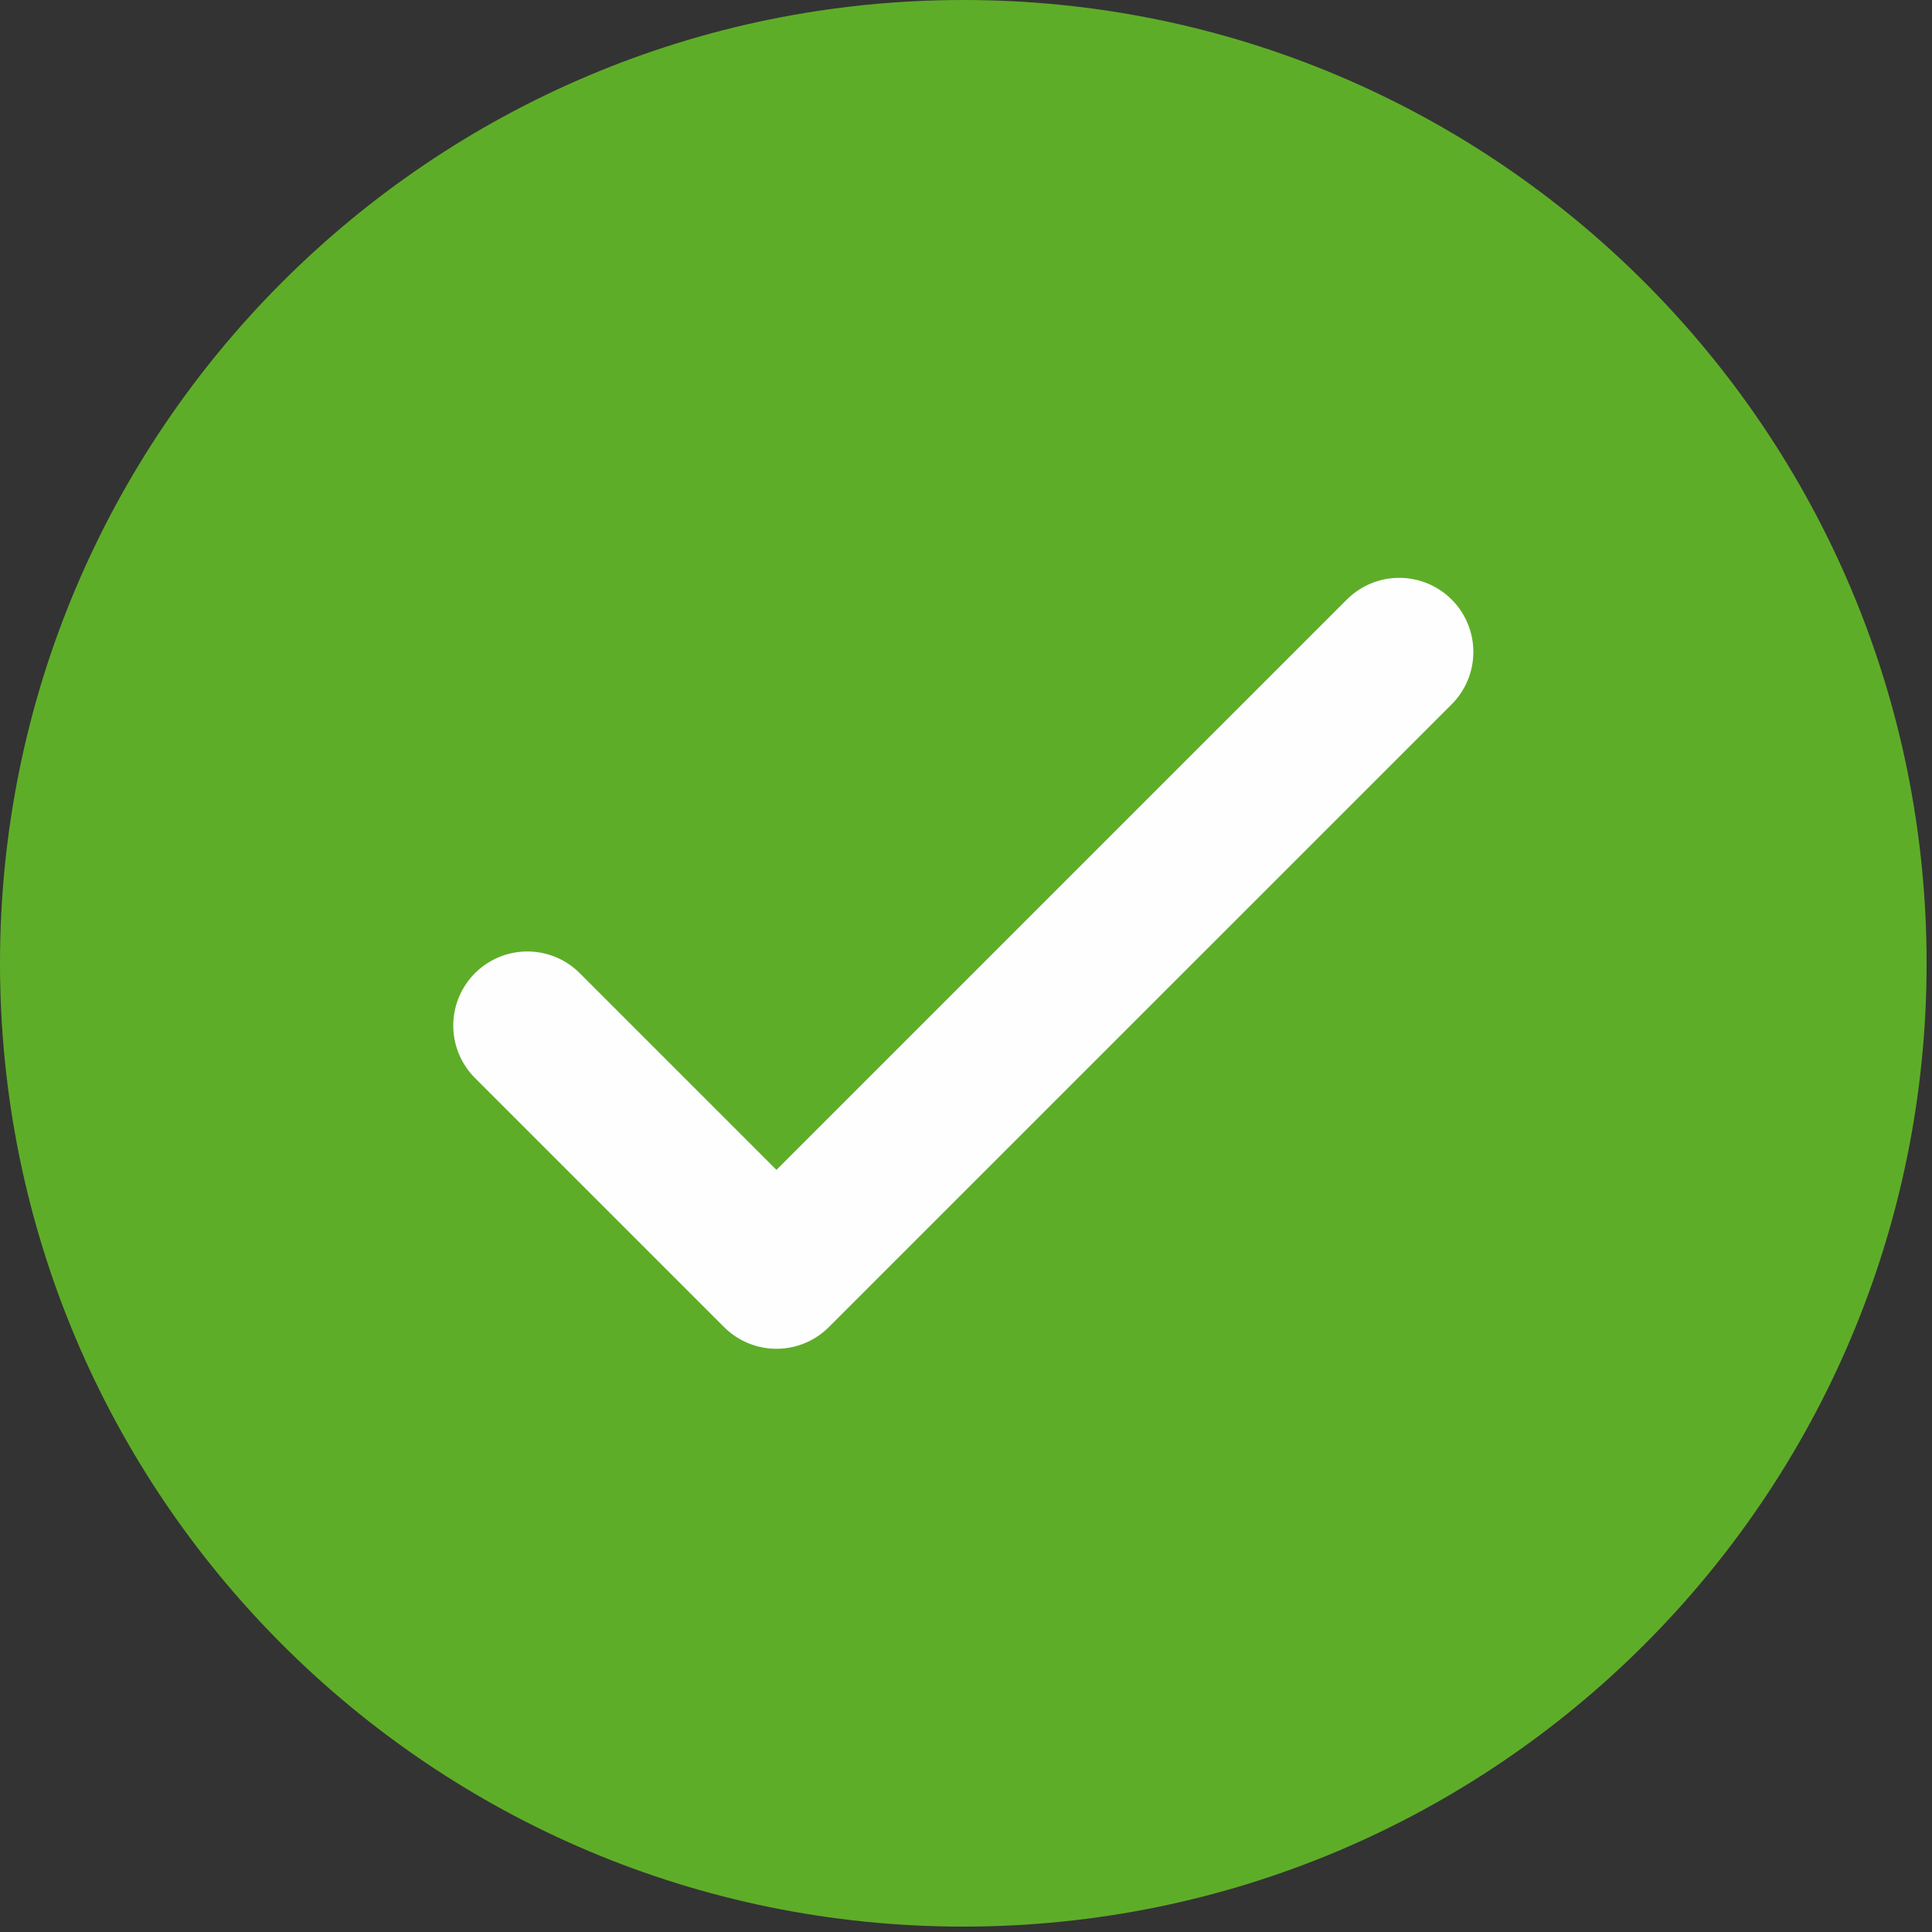
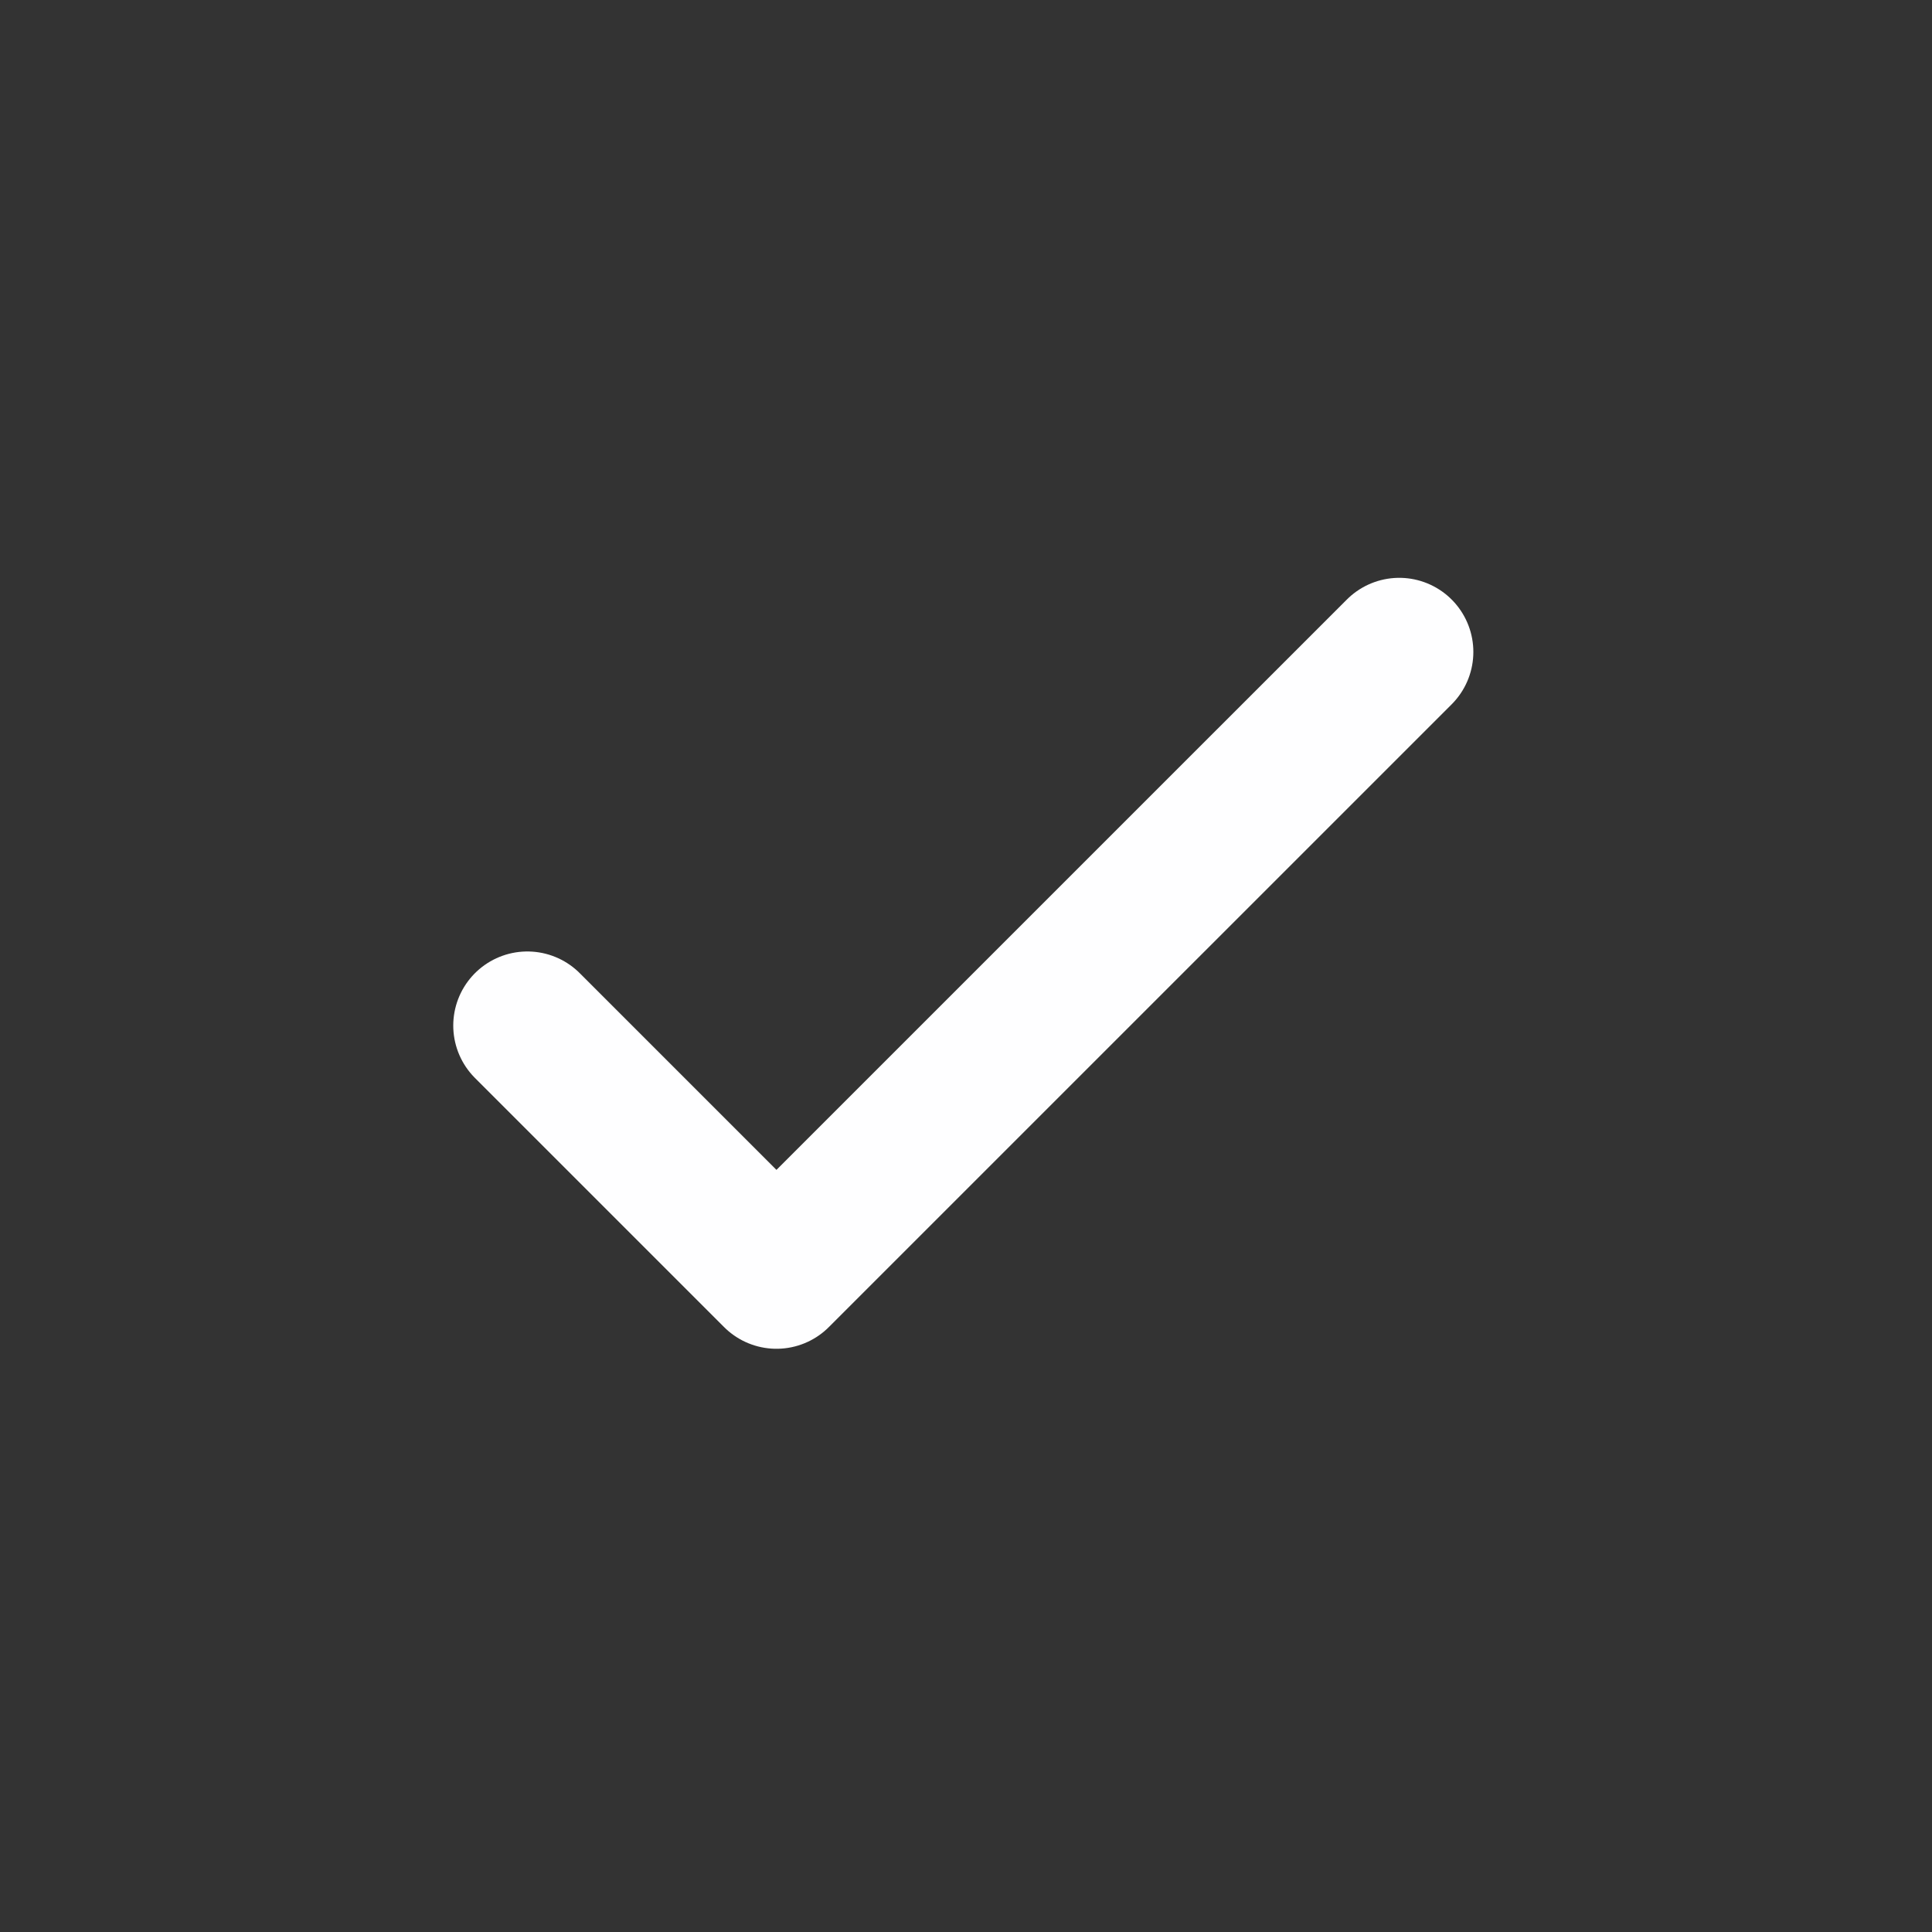
<svg xmlns="http://www.w3.org/2000/svg" width="48" height="48" viewBox="0 0 48 48" fill="none">
  <rect x="0" y="0" width="48" height="48" fill="#333333" stroke="none" />
-   <path d="M23.933 47.866C37.151 47.866 47.866 37.151 47.866 23.933C47.866 10.715 37.151 0 23.933 0C10.715 0 0 10.715 0 23.933C0 37.151 10.715 47.866 23.933 47.866Z" fill="#5EAD28" />
  <path d="M13.102 25.48L19.291 31.669L34.764 16.197" stroke="#FEFEFF" stroke-width="3.682" stroke-linecap="round" stroke-linejoin="round" />
</svg>